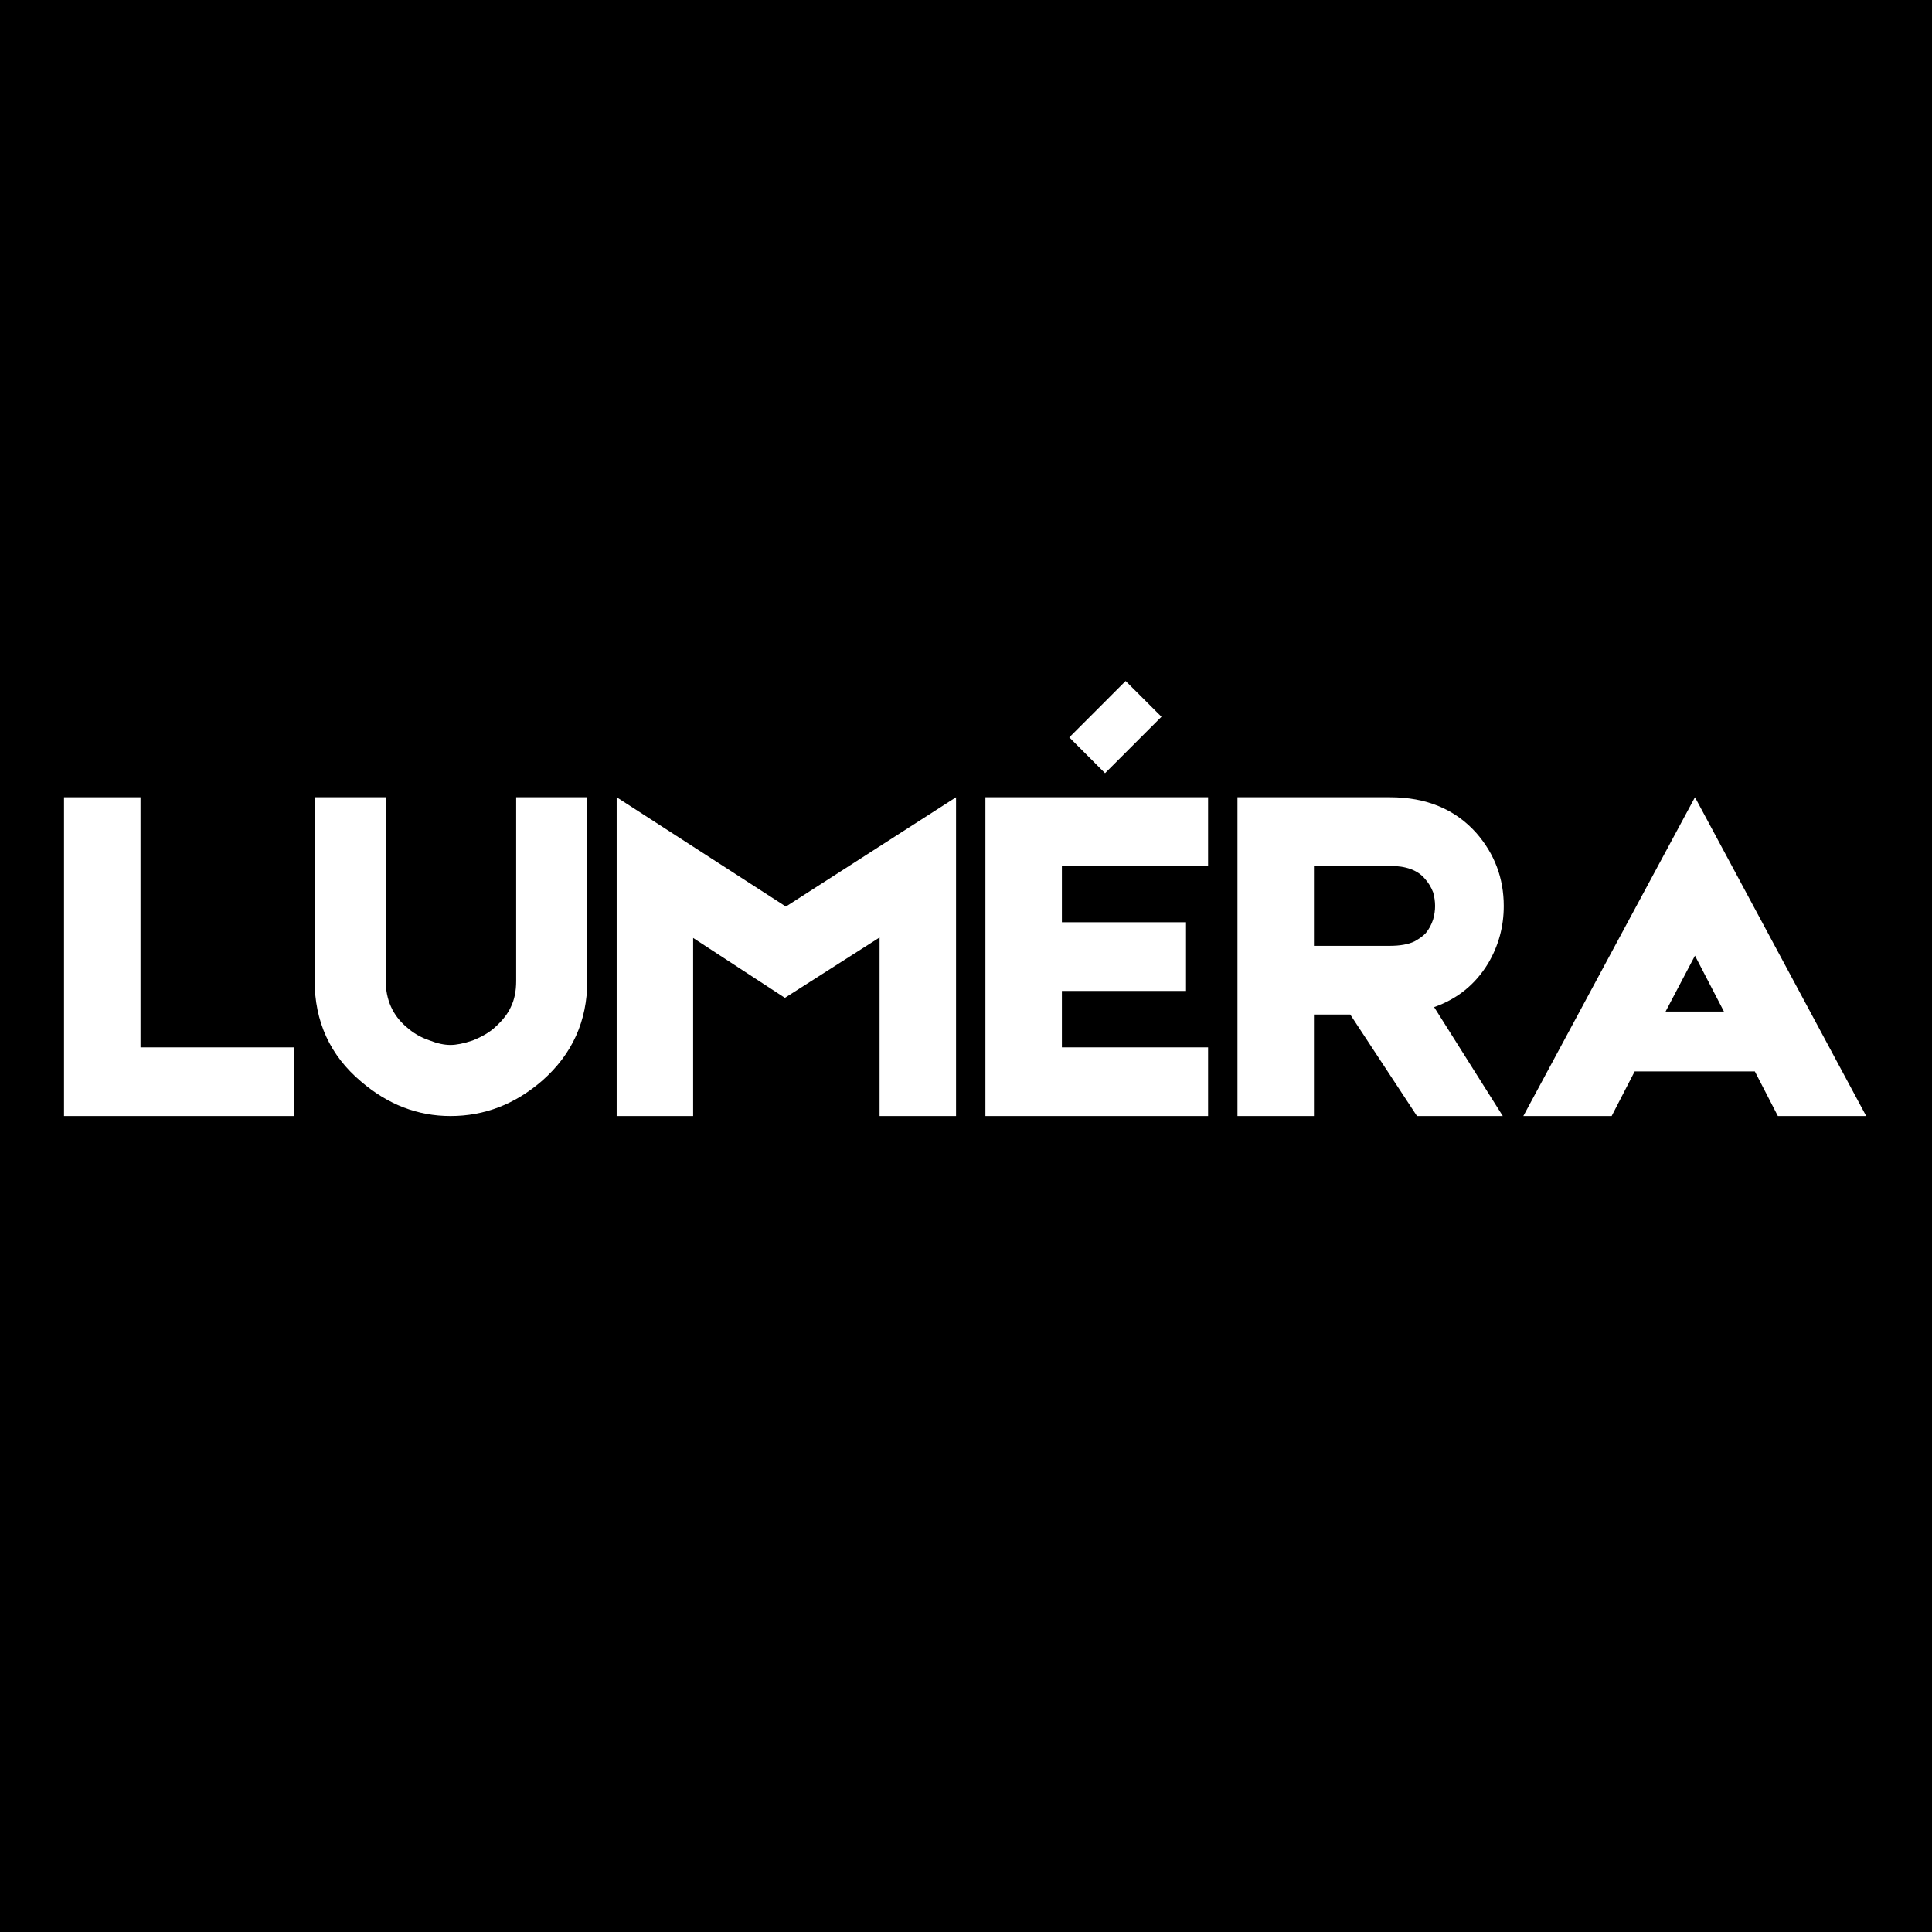
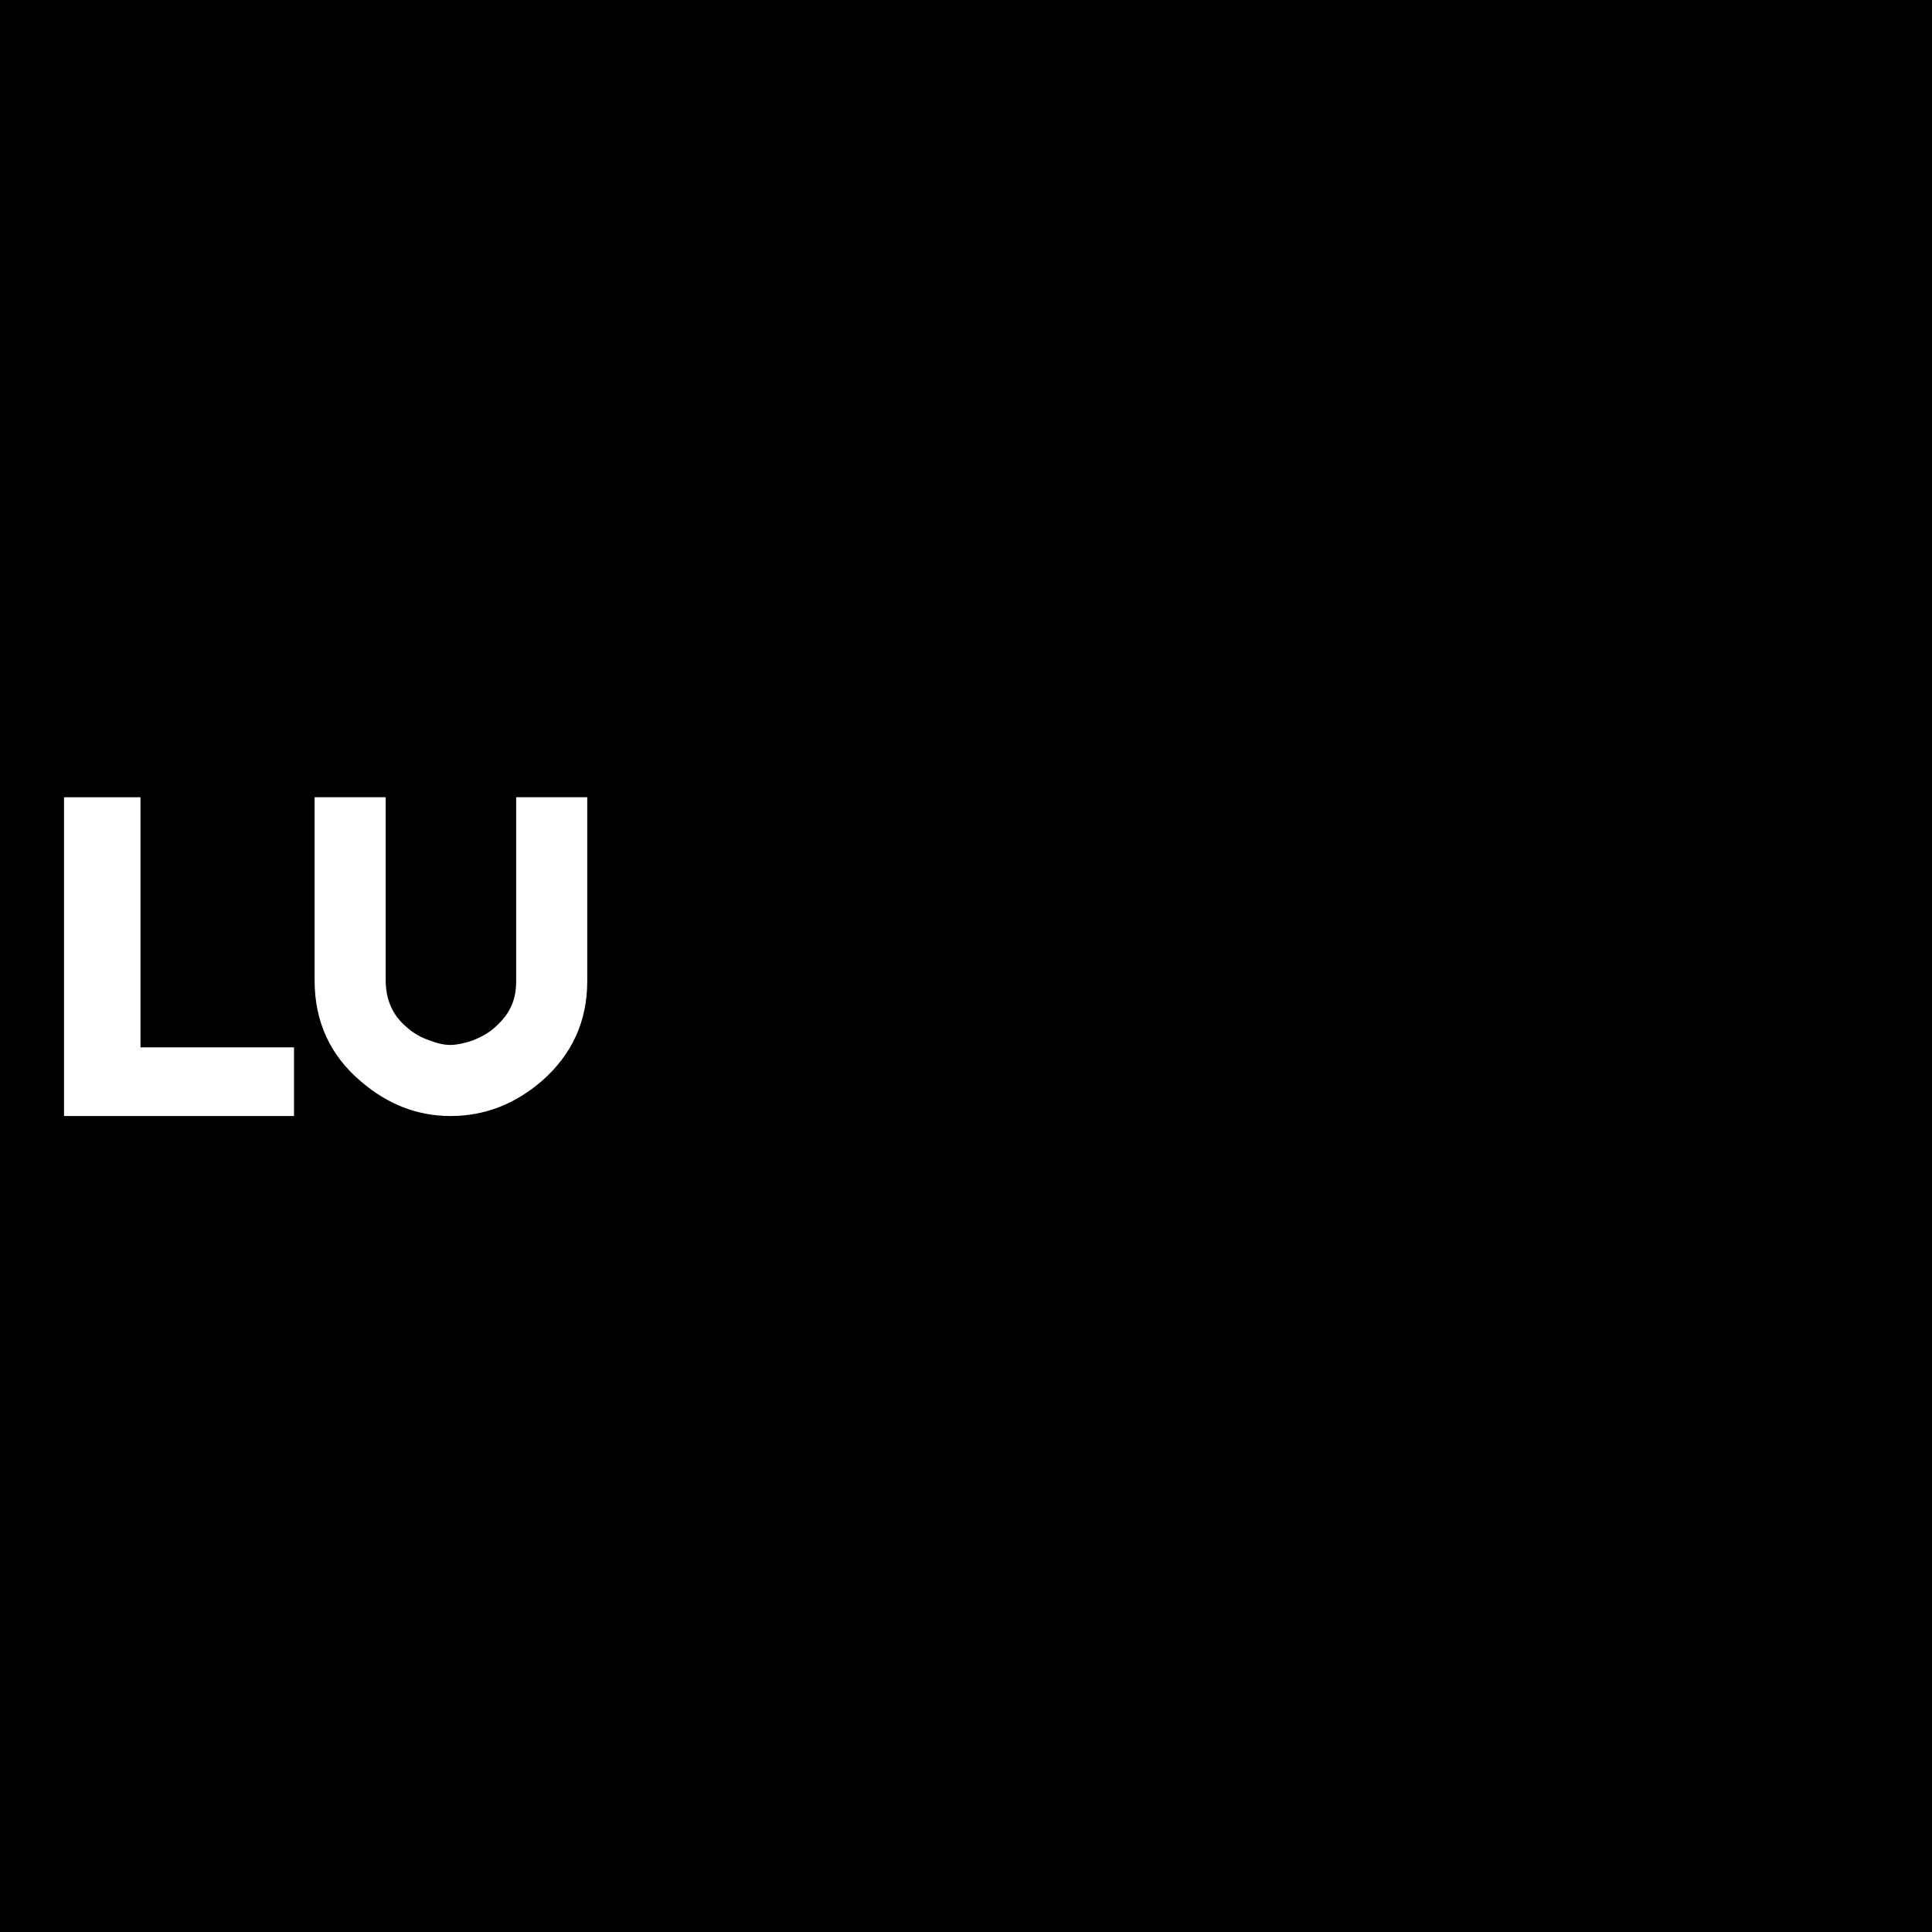
<svg xmlns="http://www.w3.org/2000/svg" version="1.0" preserveAspectRatio="xMidYMid meet" height="500" viewBox="0 0 375 375" zoomAndPan="magnify" width="500">
  <defs>
    <g />
  </defs>
-   <rect fill-opacity="1" height="450" y="-37.5" fill="#ffffff" width="450" x="-37.5" />
  <rect fill-opacity="1" height="450" y="-37.5" fill="#000000" width="450" x="-37.5" />
  <g fill-opacity="1" fill="#ffffff">
    <g transform="translate(9.567, 216.62)">
      <g>
        <path d="M 17.703 -13.328 L 47.5 -13.328 L 47.5 0 L 2.859 0 L 2.859 -61.875 L 17.703 -61.875 Z M 17.703 -13.328" />
      </g>
    </g>
  </g>
  <g fill-opacity="1" fill="#ffffff">
    <g transform="translate(58.204, 216.62)">
      <g>
        <path d="M 41.984 -61.875 L 55.781 -61.875 L 55.781 -26.188 C 55.781 -18.438 52.863 -11.992 47.031 -6.859 C 41.758 -2.285 35.828 0 29.234 0 C 22.879 0 17.102 -2.223 11.906 -6.672 C 5.875 -11.742 2.859 -18.312 2.859 -26.375 L 2.859 -61.875 L 16.656 -61.875 L 16.656 -26.375 C 16.656 -22.562 18.02 -19.516 20.75 -17.234 C 22.02 -16.086 23.516 -15.227 25.234 -14.656 C 26.691 -14.082 28.023 -13.797 29.234 -13.797 C 30.367 -13.797 31.797 -14.082 33.516 -14.656 C 35.422 -15.414 36.91 -16.305 37.984 -17.328 C 39.379 -18.598 40.363 -19.867 40.938 -21.141 C 41.633 -22.535 41.984 -24.219 41.984 -26.188 Z M 41.984 -61.875" />
      </g>
    </g>
  </g>
  <g fill-opacity="1" fill="#ffffff">
    <g transform="translate(116.835, 216.62)">
      <g>
-         <path d="M 68.734 -61.875 L 68.734 0 L 53.891 0 L 53.891 -34.656 L 35.516 -22.938 L 17.703 -34.562 L 17.703 0 L 2.859 0 L 2.859 -61.875 L 35.703 -40.656 Z M 68.734 -61.875" />
-       </g>
+         </g>
    </g>
  </g>
  <g fill-opacity="1" fill="#ffffff">
    <g transform="translate(188.41, 216.62)">
      <g>
-         <path d="M 30.078 -84.438 L 37.031 -77.5 L 26.078 -66.547 L 19.141 -73.5 Z M 17.703 -24.281 L 17.703 -13.328 L 46.078 -13.328 L 46.078 0 L 2.859 0 L 2.859 -61.875 L 46.078 -61.875 L 46.078 -48.547 L 17.703 -48.547 L 17.703 -37.609 L 41.797 -37.609 L 41.797 -24.281 Z M 17.703 -24.281" />
-       </g>
+         </g>
    </g>
  </g>
  <g fill-opacity="1" fill="#ffffff">
    <g transform="translate(237.332, 216.62)">
      <g>
-         <path d="M 54.547 -40.75 C 54.547 -36.75 53.531 -33.035 51.5 -29.609 C 49.031 -25.547 45.539 -22.723 41.031 -21.141 L 54.359 0 L 37.703 0 L 24.75 -19.703 L 17.703 -19.703 L 17.703 0 L 2.859 0 L 2.859 -61.875 L 32.469 -61.875 C 39.508 -61.875 45.094 -59.562 49.219 -54.938 C 52.77 -50.875 54.547 -46.145 54.547 -40.75 Z M 17.703 -48.547 L 17.703 -33.031 L 32.375 -33.031 C 34.406 -33.031 36.02 -33.316 37.219 -33.891 C 38.238 -34.461 38.973 -35.004 39.422 -35.516 C 40.047 -36.273 40.52 -37.16 40.844 -38.172 C 41.094 -39.066 41.219 -39.926 41.219 -40.75 C 41.219 -41.633 41.094 -42.52 40.844 -43.406 C 40.457 -44.426 39.914 -45.316 39.219 -46.078 C 37.82 -47.723 35.57 -48.547 32.469 -48.547 Z M 17.703 -48.547" />
-       </g>
+         </g>
    </g>
  </g>
  <g fill-opacity="1" fill="#ffffff">
    <g transform="translate(294.726, 216.62)">
      <g>
-         <path d="M 50.359 0 L 45.891 -8.656 L 22.562 -8.656 L 18.094 0 L 0.953 0 L 34.266 -61.875 L 67.5 0 Z M 39.891 -20.281 L 34.266 -31.125 L 28.562 -20.281 Z M 39.891 -20.281" />
-       </g>
+         </g>
    </g>
  </g>
  <g fill-opacity="1" fill="#ffffff">
    <g transform="translate(363.183, 216.62)">
      <g />
    </g>
  </g>
</svg>